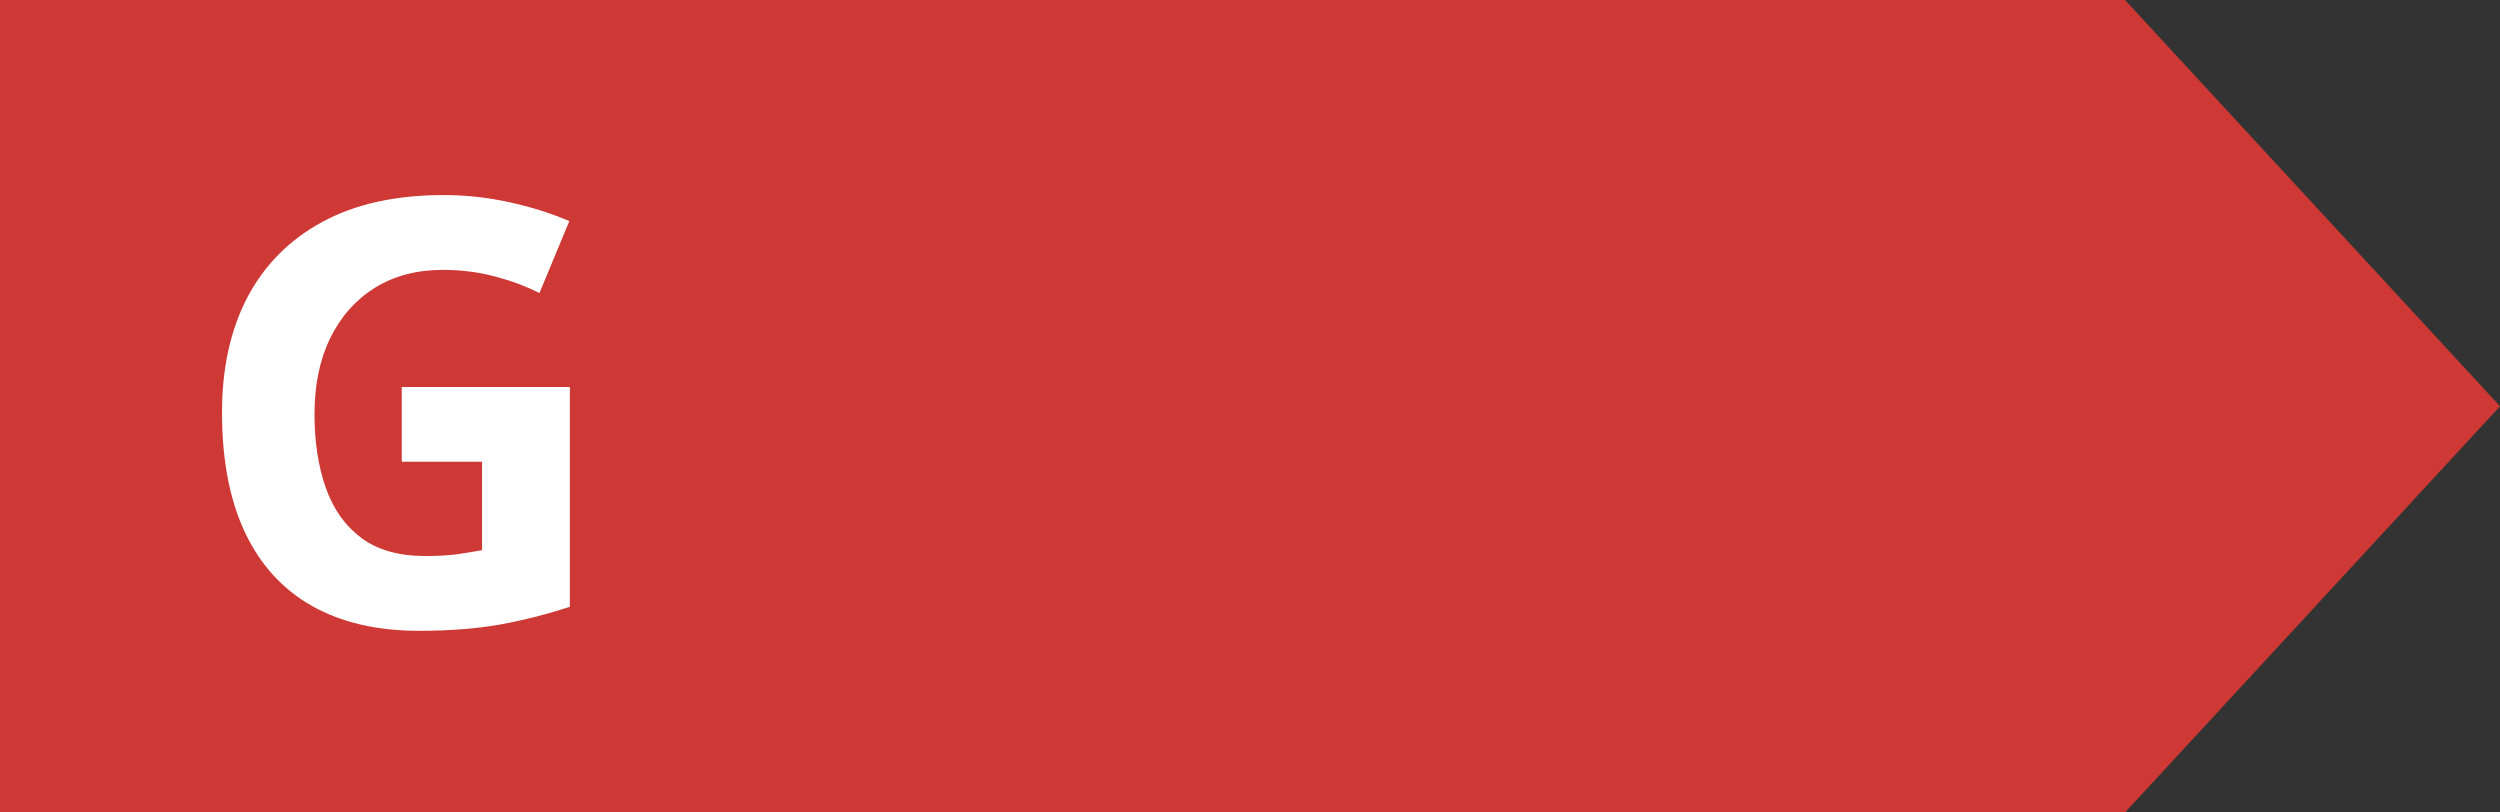
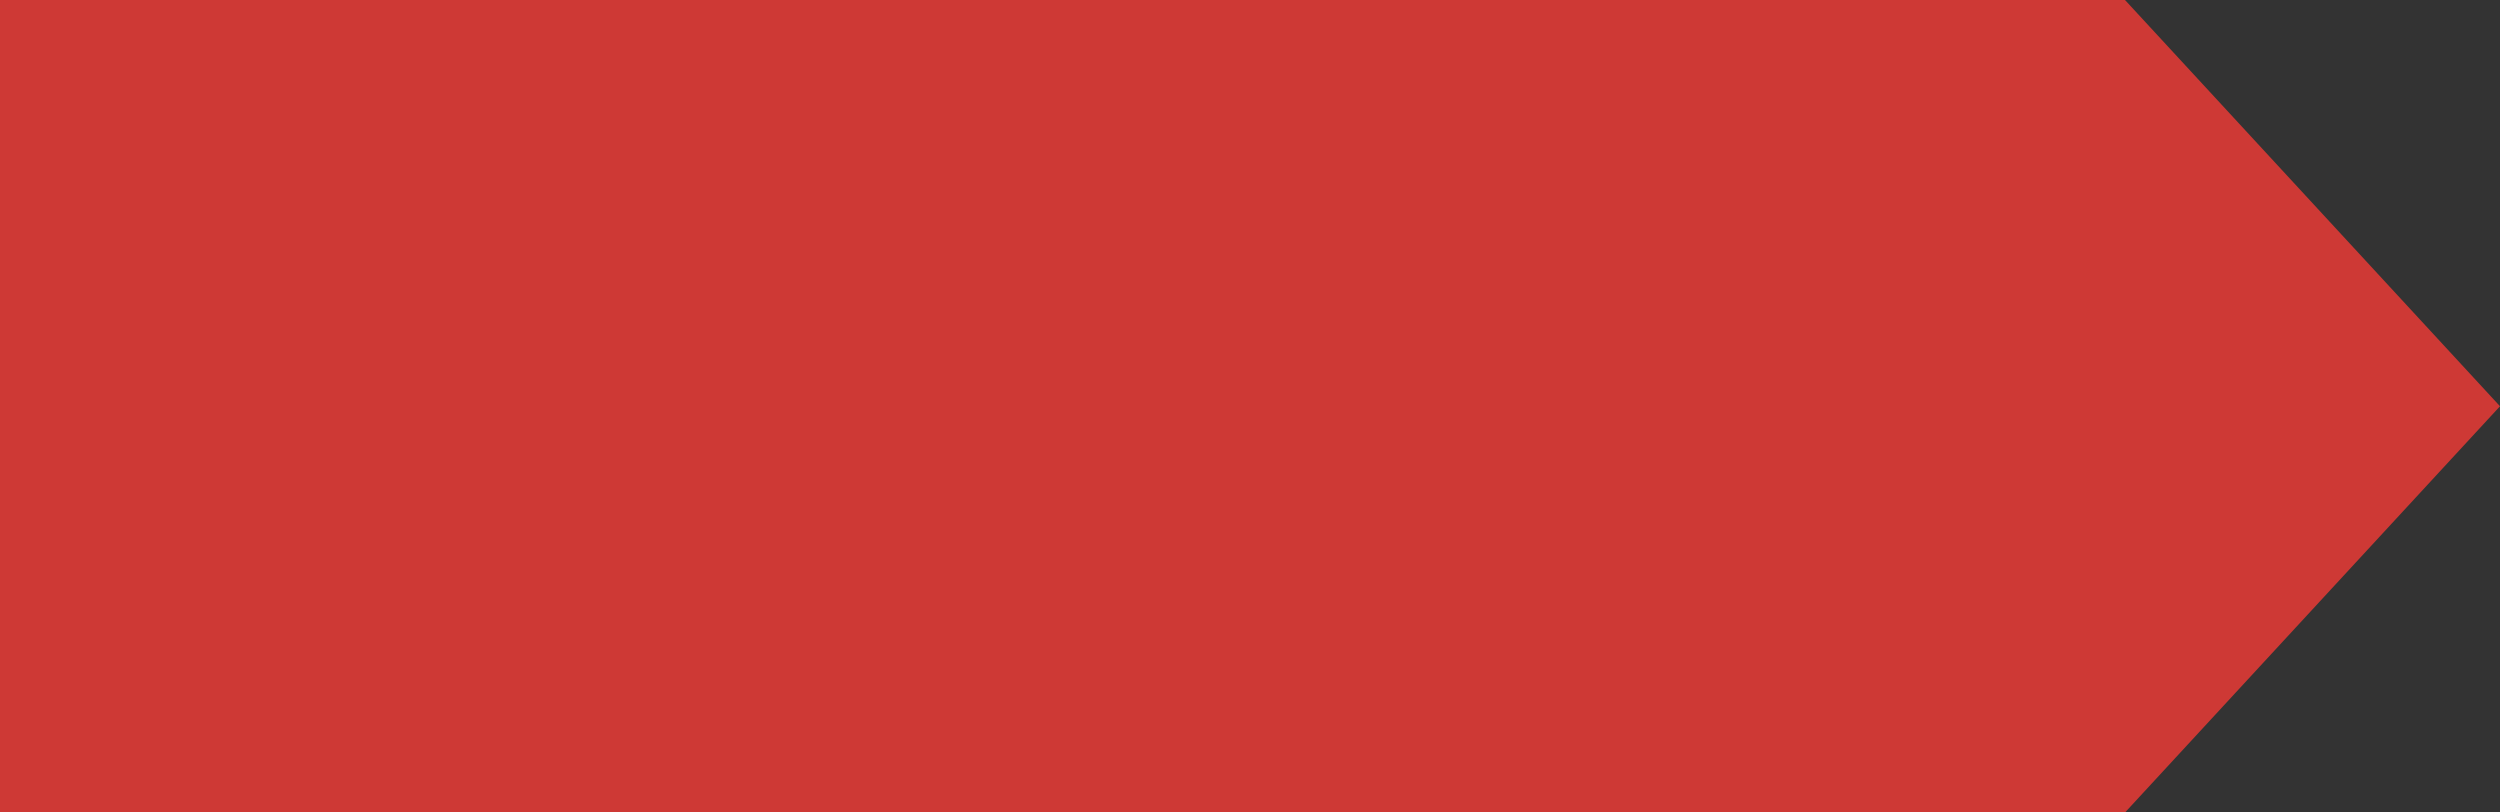
<svg xmlns="http://www.w3.org/2000/svg" viewBox="0 0 40 13" fill="none">
  <rect x="0" y="0" width="40" height="13" fill="#333333" stroke="none" />
  <path d="M34 0H0V13H34L40 6.5L34 0Z" fill="#CE3935" />
-   <path d="M6.428 6.192H9.118V9.708C8.763 9.825 8.393 9.92 8.01 9.991C7.626 10.059 7.192 10.093 6.706 10.093C6.032 10.093 5.46 9.96 4.99 9.694C4.52 9.428 4.163 9.035 3.918 8.516C3.674 7.996 3.552 7.357 3.552 6.6C3.552 5.889 3.688 5.273 3.96 4.754C4.235 4.234 4.636 3.832 5.162 3.548C5.69 3.263 6.335 3.121 7.096 3.121C7.455 3.121 7.809 3.16 8.158 3.237C8.508 3.314 8.825 3.415 9.109 3.538L8.631 4.689C8.424 4.584 8.188 4.495 7.922 4.424C7.656 4.353 7.377 4.318 7.087 4.318C6.669 4.318 6.306 4.413 5.997 4.605C5.69 4.797 5.452 5.066 5.282 5.412C5.115 5.756 5.032 6.161 5.032 6.628C5.032 7.07 5.092 7.463 5.213 7.806C5.333 8.146 5.523 8.414 5.783 8.608C6.043 8.8 6.382 8.896 6.799 8.896C7.003 8.896 7.175 8.887 7.314 8.868C7.456 8.847 7.589 8.825 7.713 8.803V7.388H6.428V6.192Z" fill="white" />
</svg>